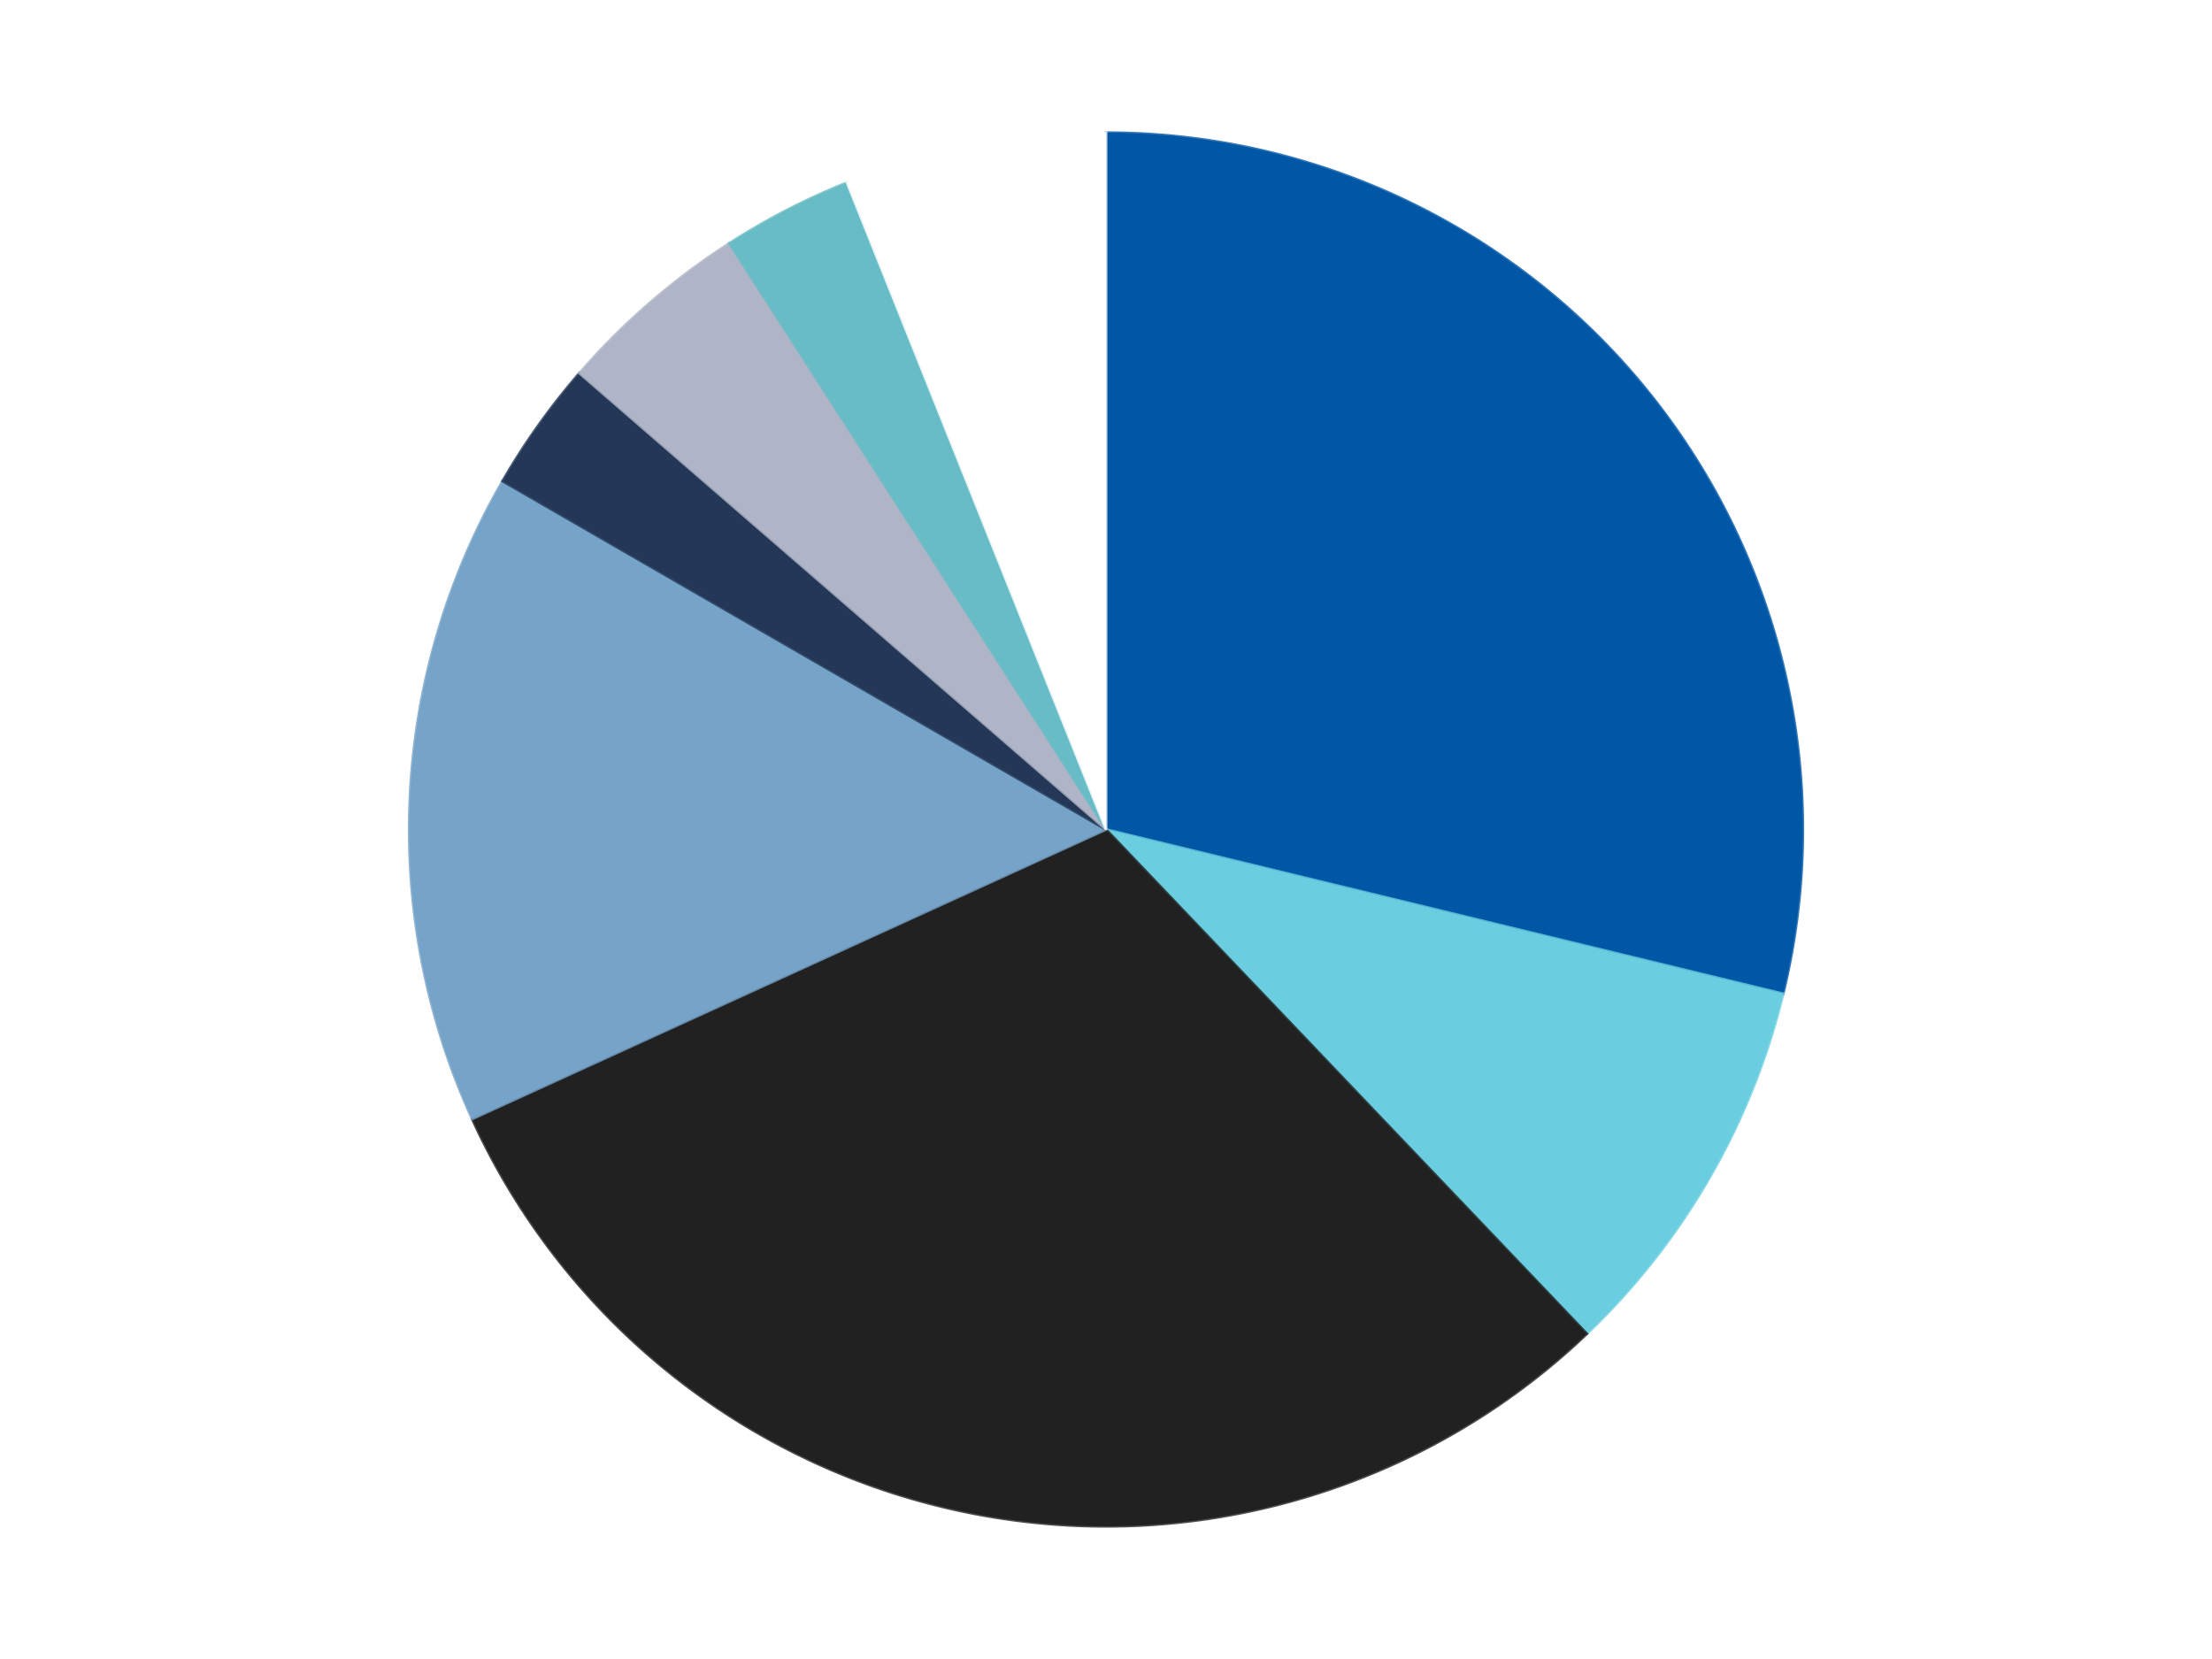
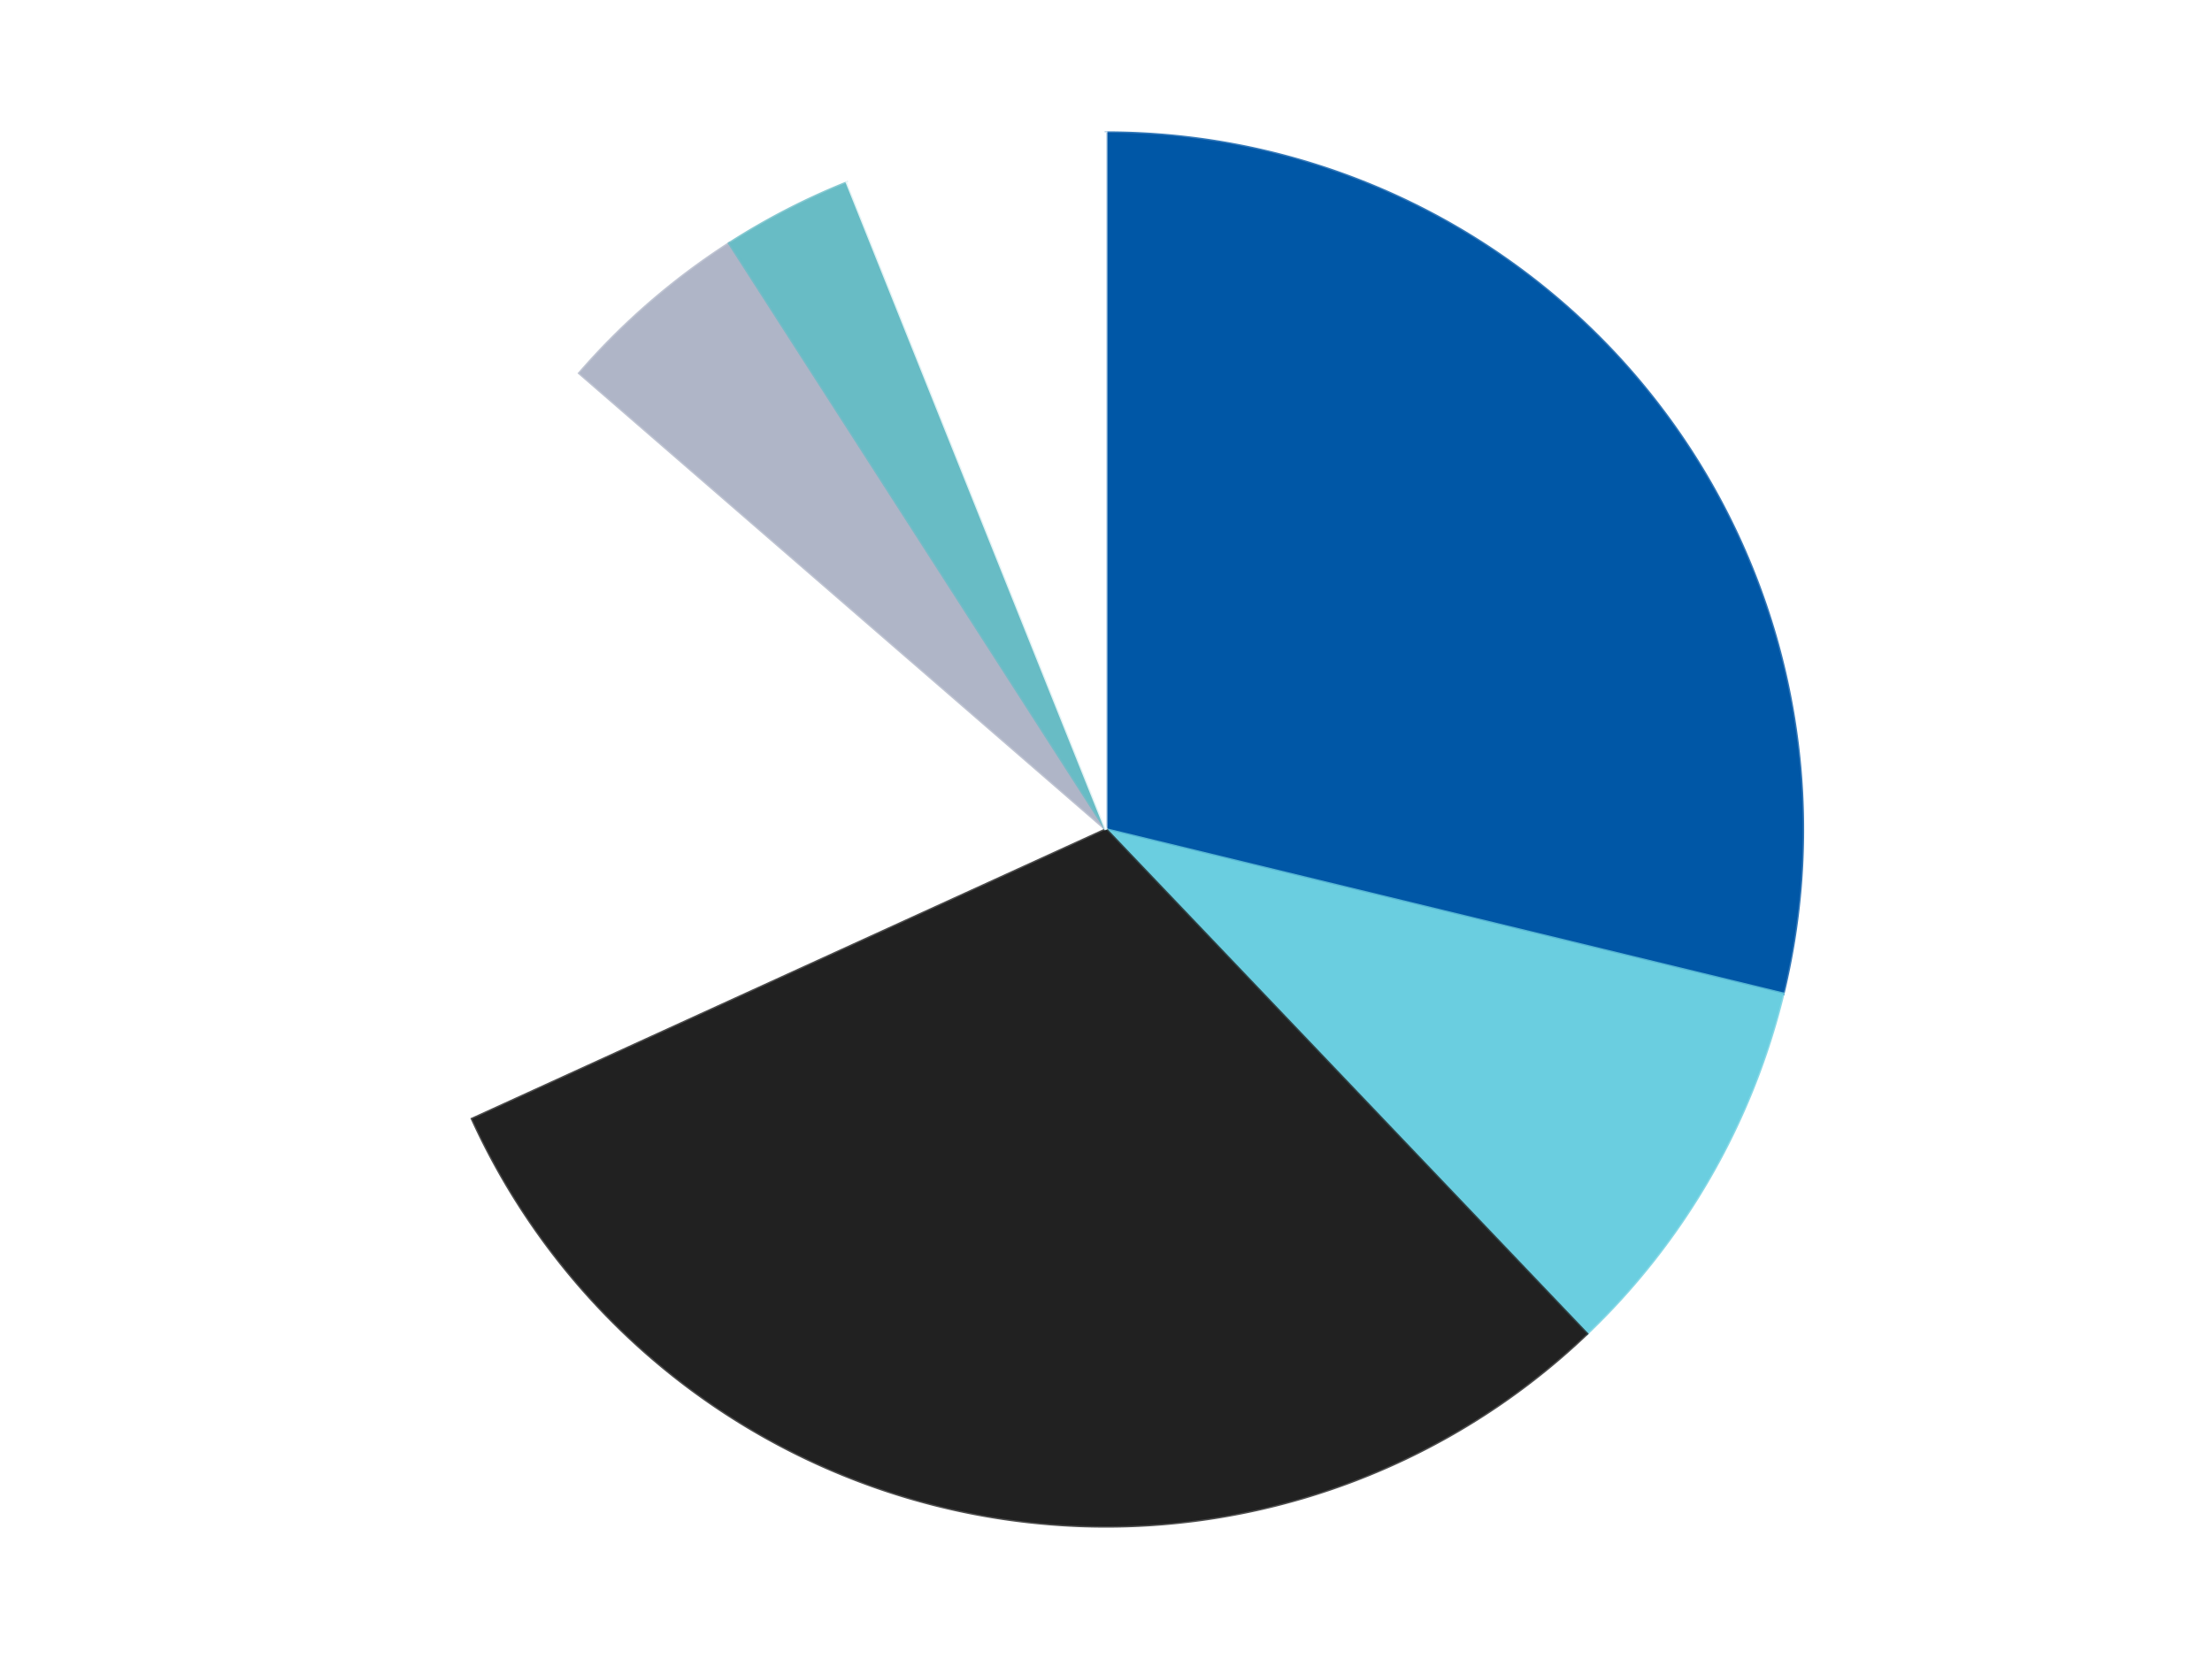
<svg xmlns="http://www.w3.org/2000/svg" xmlns:xlink="http://www.w3.org/1999/xlink" id="chart-efc3606b-43cf-4ef5-a91c-bece4f86c999" class="pygal-chart" viewBox="0 0 800 600">
  <defs>
    <style type="text/css">#chart-efc3606b-43cf-4ef5-a91c-bece4f86c999{-webkit-user-select:none;-webkit-font-smoothing:antialiased;font-family:Consolas,"Liberation Mono",Menlo,Courier,monospace}#chart-efc3606b-43cf-4ef5-a91c-bece4f86c999 .title{font-family:Consolas,"Liberation Mono",Menlo,Courier,monospace;font-size:16px}#chart-efc3606b-43cf-4ef5-a91c-bece4f86c999 .legends .legend text{font-family:Consolas,"Liberation Mono",Menlo,Courier,monospace;font-size:14px}#chart-efc3606b-43cf-4ef5-a91c-bece4f86c999 .axis text{font-family:Consolas,"Liberation Mono",Menlo,Courier,monospace;font-size:10px}#chart-efc3606b-43cf-4ef5-a91c-bece4f86c999 .axis text.major{font-family:Consolas,"Liberation Mono",Menlo,Courier,monospace;font-size:10px}#chart-efc3606b-43cf-4ef5-a91c-bece4f86c999 .text-overlay text.value{font-family:Consolas,"Liberation Mono",Menlo,Courier,monospace;font-size:16px}#chart-efc3606b-43cf-4ef5-a91c-bece4f86c999 .text-overlay text.label{font-family:Consolas,"Liberation Mono",Menlo,Courier,monospace;font-size:10px}#chart-efc3606b-43cf-4ef5-a91c-bece4f86c999 .tooltip{font-family:Consolas,"Liberation Mono",Menlo,Courier,monospace;font-size:14px}#chart-efc3606b-43cf-4ef5-a91c-bece4f86c999 text.no_data{font-family:Consolas,"Liberation Mono",Menlo,Courier,monospace;font-size:64px}
#chart-efc3606b-43cf-4ef5-a91c-bece4f86c999{background-color:transparent}#chart-efc3606b-43cf-4ef5-a91c-bece4f86c999 path,#chart-efc3606b-43cf-4ef5-a91c-bece4f86c999 line,#chart-efc3606b-43cf-4ef5-a91c-bece4f86c999 rect,#chart-efc3606b-43cf-4ef5-a91c-bece4f86c999 circle{-webkit-transition:150ms;-moz-transition:150ms;transition:150ms}#chart-efc3606b-43cf-4ef5-a91c-bece4f86c999 .graph &gt; .background{fill:transparent}#chart-efc3606b-43cf-4ef5-a91c-bece4f86c999 .plot &gt; .background{fill:transparent}#chart-efc3606b-43cf-4ef5-a91c-bece4f86c999 .graph{fill:rgba(0,0,0,.87)}#chart-efc3606b-43cf-4ef5-a91c-bece4f86c999 text.no_data{fill:rgba(0,0,0,1)}#chart-efc3606b-43cf-4ef5-a91c-bece4f86c999 .title{fill:rgba(0,0,0,1)}#chart-efc3606b-43cf-4ef5-a91c-bece4f86c999 .legends .legend text{fill:rgba(0,0,0,.87)}#chart-efc3606b-43cf-4ef5-a91c-bece4f86c999 .legends .legend:hover text{fill:rgba(0,0,0,1)}#chart-efc3606b-43cf-4ef5-a91c-bece4f86c999 .axis .line{stroke:rgba(0,0,0,1)}#chart-efc3606b-43cf-4ef5-a91c-bece4f86c999 .axis .guide.line{stroke:rgba(0,0,0,.54)}#chart-efc3606b-43cf-4ef5-a91c-bece4f86c999 .axis .major.line{stroke:rgba(0,0,0,.87)}#chart-efc3606b-43cf-4ef5-a91c-bece4f86c999 .axis text.major{fill:rgba(0,0,0,1)}#chart-efc3606b-43cf-4ef5-a91c-bece4f86c999 .axis.y .guides:hover .guide.line,#chart-efc3606b-43cf-4ef5-a91c-bece4f86c999 .line-graph .axis.x .guides:hover .guide.line,#chart-efc3606b-43cf-4ef5-a91c-bece4f86c999 .stackedline-graph .axis.x .guides:hover .guide.line,#chart-efc3606b-43cf-4ef5-a91c-bece4f86c999 .xy-graph .axis.x .guides:hover .guide.line{stroke:rgba(0,0,0,1)}#chart-efc3606b-43cf-4ef5-a91c-bece4f86c999 .axis .guides:hover text{fill:rgba(0,0,0,1)}#chart-efc3606b-43cf-4ef5-a91c-bece4f86c999 .reactive{fill-opacity:1.0;stroke-opacity:.8;stroke-width:1}#chart-efc3606b-43cf-4ef5-a91c-bece4f86c999 .ci{stroke:rgba(0,0,0,.87)}#chart-efc3606b-43cf-4ef5-a91c-bece4f86c999 .reactive.active,#chart-efc3606b-43cf-4ef5-a91c-bece4f86c999 .active .reactive{fill-opacity:0.6;stroke-opacity:.9;stroke-width:4}#chart-efc3606b-43cf-4ef5-a91c-bece4f86c999 .ci .reactive.active{stroke-width:1.5}#chart-efc3606b-43cf-4ef5-a91c-bece4f86c999 .series text{fill:rgba(0,0,0,1)}#chart-efc3606b-43cf-4ef5-a91c-bece4f86c999 .tooltip rect{fill:transparent;stroke:rgba(0,0,0,1);-webkit-transition:opacity 150ms;-moz-transition:opacity 150ms;transition:opacity 150ms}#chart-efc3606b-43cf-4ef5-a91c-bece4f86c999 .tooltip .label{fill:rgba(0,0,0,.87)}#chart-efc3606b-43cf-4ef5-a91c-bece4f86c999 .tooltip .label{fill:rgba(0,0,0,.87)}#chart-efc3606b-43cf-4ef5-a91c-bece4f86c999 .tooltip .legend{font-size:.8em;fill:rgba(0,0,0,.54)}#chart-efc3606b-43cf-4ef5-a91c-bece4f86c999 .tooltip .x_label{font-size:.6em;fill:rgba(0,0,0,1)}#chart-efc3606b-43cf-4ef5-a91c-bece4f86c999 .tooltip .xlink{font-size:.5em;text-decoration:underline}#chart-efc3606b-43cf-4ef5-a91c-bece4f86c999 .tooltip .value{font-size:1.5em}#chart-efc3606b-43cf-4ef5-a91c-bece4f86c999 .bound{font-size:.5em}#chart-efc3606b-43cf-4ef5-a91c-bece4f86c999 .max-value{font-size:.75em;fill:rgba(0,0,0,.54)}#chart-efc3606b-43cf-4ef5-a91c-bece4f86c999 .map-element{fill:transparent;stroke:rgba(0,0,0,.54) !important}#chart-efc3606b-43cf-4ef5-a91c-bece4f86c999 .map-element .reactive{fill-opacity:inherit;stroke-opacity:inherit}#chart-efc3606b-43cf-4ef5-a91c-bece4f86c999 .color-0,#chart-efc3606b-43cf-4ef5-a91c-bece4f86c999 .color-0 a:visited{stroke:#F44336;fill:#F44336}#chart-efc3606b-43cf-4ef5-a91c-bece4f86c999 .color-1,#chart-efc3606b-43cf-4ef5-a91c-bece4f86c999 .color-1 a:visited{stroke:#3F51B5;fill:#3F51B5}#chart-efc3606b-43cf-4ef5-a91c-bece4f86c999 .color-2,#chart-efc3606b-43cf-4ef5-a91c-bece4f86c999 .color-2 a:visited{stroke:#009688;fill:#009688}#chart-efc3606b-43cf-4ef5-a91c-bece4f86c999 .color-3,#chart-efc3606b-43cf-4ef5-a91c-bece4f86c999 .color-3 a:visited{stroke:#FFC107;fill:#FFC107}#chart-efc3606b-43cf-4ef5-a91c-bece4f86c999 .color-4,#chart-efc3606b-43cf-4ef5-a91c-bece4f86c999 .color-4 a:visited{stroke:#FF5722;fill:#FF5722}#chart-efc3606b-43cf-4ef5-a91c-bece4f86c999 .color-5,#chart-efc3606b-43cf-4ef5-a91c-bece4f86c999 .color-5 a:visited{stroke:#9C27B0;fill:#9C27B0}#chart-efc3606b-43cf-4ef5-a91c-bece4f86c999 .color-6,#chart-efc3606b-43cf-4ef5-a91c-bece4f86c999 .color-6 a:visited{stroke:#03A9F4;fill:#03A9F4}#chart-efc3606b-43cf-4ef5-a91c-bece4f86c999 .color-7,#chart-efc3606b-43cf-4ef5-a91c-bece4f86c999 .color-7 a:visited{stroke:#8BC34A;fill:#8BC34A}#chart-efc3606b-43cf-4ef5-a91c-bece4f86c999 .text-overlay .color-0 text{fill:black}#chart-efc3606b-43cf-4ef5-a91c-bece4f86c999 .text-overlay .color-1 text{fill:black}#chart-efc3606b-43cf-4ef5-a91c-bece4f86c999 .text-overlay .color-2 text{fill:black}#chart-efc3606b-43cf-4ef5-a91c-bece4f86c999 .text-overlay .color-3 text{fill:black}#chart-efc3606b-43cf-4ef5-a91c-bece4f86c999 .text-overlay .color-4 text{fill:black}#chart-efc3606b-43cf-4ef5-a91c-bece4f86c999 .text-overlay .color-5 text{fill:black}#chart-efc3606b-43cf-4ef5-a91c-bece4f86c999 .text-overlay .color-6 text{fill:black}#chart-efc3606b-43cf-4ef5-a91c-bece4f86c999 .text-overlay .color-7 text{fill:black}
#chart-efc3606b-43cf-4ef5-a91c-bece4f86c999 text.no_data{text-anchor:middle}#chart-efc3606b-43cf-4ef5-a91c-bece4f86c999 .guide.line{fill:none}#chart-efc3606b-43cf-4ef5-a91c-bece4f86c999 .centered{text-anchor:middle}#chart-efc3606b-43cf-4ef5-a91c-bece4f86c999 .title{text-anchor:middle}#chart-efc3606b-43cf-4ef5-a91c-bece4f86c999 .legends .legend text{fill-opacity:1}#chart-efc3606b-43cf-4ef5-a91c-bece4f86c999 .axis.x text{text-anchor:middle}#chart-efc3606b-43cf-4ef5-a91c-bece4f86c999 .axis.x:not(.web) text[transform]{text-anchor:start}#chart-efc3606b-43cf-4ef5-a91c-bece4f86c999 .axis.x:not(.web) text[transform].backwards{text-anchor:end}#chart-efc3606b-43cf-4ef5-a91c-bece4f86c999 .axis.y text{text-anchor:end}#chart-efc3606b-43cf-4ef5-a91c-bece4f86c999 .axis.y text[transform].backwards{text-anchor:start}#chart-efc3606b-43cf-4ef5-a91c-bece4f86c999 .axis.y2 text{text-anchor:start}#chart-efc3606b-43cf-4ef5-a91c-bece4f86c999 .axis.y2 text[transform].backwards{text-anchor:end}#chart-efc3606b-43cf-4ef5-a91c-bece4f86c999 .axis .guide.line{stroke-dasharray:4,4;stroke:black}#chart-efc3606b-43cf-4ef5-a91c-bece4f86c999 .axis .major.guide.line{stroke-dasharray:6,6;stroke:black}#chart-efc3606b-43cf-4ef5-a91c-bece4f86c999 .horizontal .axis.y .guide.line,#chart-efc3606b-43cf-4ef5-a91c-bece4f86c999 .horizontal .axis.y2 .guide.line,#chart-efc3606b-43cf-4ef5-a91c-bece4f86c999 .vertical .axis.x .guide.line{opacity:0}#chart-efc3606b-43cf-4ef5-a91c-bece4f86c999 .horizontal .axis.always_show .guide.line,#chart-efc3606b-43cf-4ef5-a91c-bece4f86c999 .vertical .axis.always_show .guide.line{opacity:1 !important}#chart-efc3606b-43cf-4ef5-a91c-bece4f86c999 .axis.y .guides:hover .guide.line,#chart-efc3606b-43cf-4ef5-a91c-bece4f86c999 .axis.y2 .guides:hover .guide.line,#chart-efc3606b-43cf-4ef5-a91c-bece4f86c999 .axis.x .guides:hover .guide.line{opacity:1}#chart-efc3606b-43cf-4ef5-a91c-bece4f86c999 .axis .guides:hover text{opacity:1}#chart-efc3606b-43cf-4ef5-a91c-bece4f86c999 .nofill{fill:none}#chart-efc3606b-43cf-4ef5-a91c-bece4f86c999 .subtle-fill{fill-opacity:.2}#chart-efc3606b-43cf-4ef5-a91c-bece4f86c999 .dot{stroke-width:1px;fill-opacity:1;stroke-opacity:1}#chart-efc3606b-43cf-4ef5-a91c-bece4f86c999 .dot.active{stroke-width:5px}#chart-efc3606b-43cf-4ef5-a91c-bece4f86c999 .dot.negative{fill:transparent}#chart-efc3606b-43cf-4ef5-a91c-bece4f86c999 text,#chart-efc3606b-43cf-4ef5-a91c-bece4f86c999 tspan{stroke:none !important}#chart-efc3606b-43cf-4ef5-a91c-bece4f86c999 .series text.active{opacity:1}#chart-efc3606b-43cf-4ef5-a91c-bece4f86c999 .tooltip rect{fill-opacity:.95;stroke-width:.5}#chart-efc3606b-43cf-4ef5-a91c-bece4f86c999 .tooltip text{fill-opacity:1}#chart-efc3606b-43cf-4ef5-a91c-bece4f86c999 .showable{visibility:hidden}#chart-efc3606b-43cf-4ef5-a91c-bece4f86c999 .showable.shown{visibility:visible}#chart-efc3606b-43cf-4ef5-a91c-bece4f86c999 .gauge-background{fill:rgba(229,229,229,1);stroke:none}#chart-efc3606b-43cf-4ef5-a91c-bece4f86c999 .bg-lines{stroke:transparent;stroke-width:2px}</style>
    <script type="text/javascript">window.pygal = window.pygal || {};window.pygal.config = window.pygal.config || {};window.pygal.config['efc3606b-43cf-4ef5-a91c-bece4f86c999'] = {"allow_interruptions": false, "box_mode": "extremes", "classes": ["pygal-chart"], "css": ["file://style.css", "file://graph.css"], "defs": [], "disable_xml_declaration": false, "dots_size": 2.5, "dynamic_print_values": false, "explicit_size": false, "fill": false, "force_uri_protocol": "https", "formatter": null, "half_pie": false, "height": 600, "include_x_axis": false, "inner_radius": 0, "interpolate": null, "interpolation_parameters": {}, "interpolation_precision": 250, "inverse_y_axis": false, "js": ["//kozea.github.io/pygal.js/2.0.x/pygal-tooltips.min.js"], "legend_at_bottom": false, "legend_at_bottom_columns": null, "legend_box_size": 12, "logarithmic": false, "margin": 20, "margin_bottom": null, "margin_left": null, "margin_right": null, "margin_top": null, "max_scale": 16, "min_scale": 4, "missing_value_fill_truncation": "x", "no_data_text": "No data", "no_prefix": false, "order_min": null, "pretty_print": false, "print_labels": false, "print_values": false, "print_values_position": "center", "print_zeroes": true, "range": null, "rounded_bars": null, "secondary_range": null, "show_dots": true, "show_legend": false, "show_minor_x_labels": true, "show_minor_y_labels": true, "show_only_major_dots": false, "show_x_guides": false, "show_x_labels": true, "show_y_guides": true, "show_y_labels": true, "spacing": 10, "stack_from_top": false, "strict": false, "stroke": true, "stroke_style": null, "style": {"background": "transparent", "ci_colors": [], "colors": ["#F44336", "#3F51B5", "#009688", "#FFC107", "#FF5722", "#9C27B0", "#03A9F4", "#8BC34A", "#FF9800", "#E91E63", "#2196F3", "#4CAF50", "#FFEB3B", "#673AB7", "#00BCD4", "#CDDC39", "#9E9E9E", "#607D8B"], "dot_opacity": "1", "font_family": "Consolas, \"Liberation Mono\", Menlo, Courier, monospace", "foreground": "rgba(0, 0, 0, .87)", "foreground_strong": "rgba(0, 0, 0, 1)", "foreground_subtle": "rgba(0, 0, 0, .54)", "guide_stroke_color": "black", "guide_stroke_dasharray": "4,4", "label_font_family": "Consolas, \"Liberation Mono\", Menlo, Courier, monospace", "label_font_size": 10, "legend_font_family": "Consolas, \"Liberation Mono\", Menlo, Courier, monospace", "legend_font_size": 14, "major_guide_stroke_color": "black", "major_guide_stroke_dasharray": "6,6", "major_label_font_family": "Consolas, \"Liberation Mono\", Menlo, Courier, monospace", "major_label_font_size": 10, "no_data_font_family": "Consolas, \"Liberation Mono\", Menlo, Courier, monospace", "no_data_font_size": 64, "opacity": "1.0", "opacity_hover": "0.6", "plot_background": "transparent", "stroke_opacity": ".8", "stroke_opacity_hover": ".9", "stroke_width": "1", "stroke_width_hover": "4", "title_font_family": "Consolas, \"Liberation Mono\", Menlo, Courier, monospace", "title_font_size": 16, "tooltip_font_family": "Consolas, \"Liberation Mono\", Menlo, Courier, monospace", "tooltip_font_size": 14, "transition": "150ms", "value_background": "rgba(229, 229, 229, 1)", "value_colors": [], "value_font_family": "Consolas, \"Liberation Mono\", Menlo, Courier, monospace", "value_font_size": 16, "value_label_font_family": "Consolas, \"Liberation Mono\", Menlo, Courier, monospace", "value_label_font_size": 10}, "title": null, "tooltip_border_radius": 0, "tooltip_fancy_mode": true, "truncate_label": null, "truncate_legend": null, "width": 800, "x_label_rotation": 0, "x_labels": null, "x_labels_major": null, "x_labels_major_count": null, "x_labels_major_every": null, "x_title": null, "xrange": null, "y_label_rotation": 0, "y_labels": null, "y_labels_major": null, "y_labels_major_count": null, "y_labels_major_every": null, "y_title": null, "zero": 0, "legends": ["Blue", "Medium Azure", "Black", "Trans-Medium Blue", "Dark Blue", "Light Bluish Gray", "Trans-Light Blue", "White"]}</script>
    <script type="text/javascript" xlink:href="https://kozea.github.io/pygal.js/2.0.x/pygal-tooltips.min.js" />
  </defs>
  <title>Pygal</title>
  <g class="graph pie-graph vertical">
    <rect x="0" y="0" width="800" height="600" class="background" />
    <g transform="translate(20, 20)" class="plot">
      <rect x="0" y="0" width="760" height="560" class="background" />
      <g class="series serie-0 color-0">
        <g class="slices">
          <g class="slice" style="fill: #0057A6; stroke: #0057A6">
            <path d="M380 28 A252 252 0 0 1 624.897 339.411 L380 280 A0 0 0 0 0 380 280 z" class="slice reactive tooltip-trigger" />
            <desc class="value">19</desc>
            <desc class="x centered">479.0426899375912</desc>
            <desc class="y centered">202.11196773620375</desc>
          </g>
        </g>
      </g>
      <g class="series serie-1 color-1">
        <g class="slices">
          <g class="slice" style="fill: #6ACEE0; stroke: #6ACEE0">
            <path d="M624.897 339.411 A252 252 0 0 1 553.9 462.381 L380 280 A0 0 0 0 0 380 280 z" class="slice reactive tooltip-trigger" />
            <desc class="value">6</desc>
            <desc class="x centered">489.1192008768393</desc>
            <desc class="y centered">343.0</desc>
          </g>
        </g>
      </g>
      <g class="series serie-2 color-2">
        <g class="slices">
          <g class="slice" style="fill: #212121; stroke: #212121">
            <path d="M553.9 462.381 A252 252 0 0 1 150.773 384.685 L380 280 A0 0 0 0 0 380 280 z" class="slice reactive tooltip-trigger" />
            <desc class="value">20</desc>
            <desc class="x centered">356.1543432105883</desc>
            <desc class="y centered">403.72301585510104</desc>
          </g>
        </g>
      </g>
      <g class="series serie-3 color-3">
        <g class="slices">
          <g class="slice" style="fill: #76A3C8; stroke: #76A3C8">
-             <path d="M150.773 384.685 A252 252 0 0 1 161.762 154 L380 280 A0 0 0 0 0 380 280 z" class="slice reactive tooltip-trigger" />
            <desc class="value">10</desc>
            <desc class="x centered">254.142715262941</desc>
            <desc class="y centered">274.0046786062085</desc>
          </g>
        </g>
      </g>
      <g class="series serie-4 color-4">
        <g class="slices">
          <g class="slice" style="fill: #243757; stroke: #243757">
-             <path d="M161.762 154 A252 252 0 0 1 189.551 114.975 L380 280 A0 0 0 0 0 380 280 z" class="slice reactive tooltip-trigger" />
            <desc class="value">2</desc>
            <desc class="x centered">277.3634300416577</desc>
            <desc class="y centered">206.91282939402907</desc>
          </g>
        </g>
      </g>
      <g class="series serie-5 color-5">
        <g class="slices">
          <g class="slice" style="fill: #AFB5C7; stroke: #AFB5C7">
            <path d="M189.551 114.975 A252 252 0 0 1 243.759 68.004 L380 280 A0 0 0 0 0 380 280 z" class="slice reactive tooltip-trigger" />
            <desc class="value">3</desc>
            <desc class="x centered">297.4875475228941</desc>
            <desc class="y centered">184.77555363136344</desc>
          </g>
        </g>
      </g>
      <g class="series serie-6 color-6">
        <g class="slices">
          <g class="slice" style="fill: #68BCC5; stroke: #68BCC5">
-             <path d="M243.759 68.004 A252 252 0 0 1 286.341 46.051 L380 280 A0 0 0 0 0 380 280 z" class="slice reactive tooltip-trigger" />
+             <path d="M243.759 68.004 A252 252 0 0 1 286.341 46.051 L380 280 z" class="slice reactive tooltip-trigger" />
            <desc class="value">2</desc>
            <desc class="x centered">322.26345826234626</desc>
            <desc class="y centered">168.00673346947966</desc>
          </g>
        </g>
      </g>
      <g class="series serie-7 color-7">
        <g class="slices">
          <g class="slice" style="fill: #FFFFFF; stroke: #FFFFFF">
            <path d="M286.341 46.051 A252 252 0 0 1 380 28 L380 280 A0 0 0 0 0 380 280 z" class="slice reactive tooltip-trigger" />
            <desc class="value">4</desc>
            <desc class="x centered">356.15434321058837</desc>
            <desc class="y centered">156.27698414489896</desc>
          </g>
        </g>
      </g>
    </g>
    <g class="titles" />
    <g transform="translate(20, 20)" class="plot overlay">
      <g class="series serie-0 color-0" />
      <g class="series serie-1 color-1" />
      <g class="series serie-2 color-2" />
      <g class="series serie-3 color-3" />
      <g class="series serie-4 color-4" />
      <g class="series serie-5 color-5" />
      <g class="series serie-6 color-6" />
      <g class="series serie-7 color-7" />
    </g>
    <g transform="translate(20, 20)" class="plot text-overlay">
      <g class="series serie-0 color-0" />
      <g class="series serie-1 color-1" />
      <g class="series serie-2 color-2" />
      <g class="series serie-3 color-3" />
      <g class="series serie-4 color-4" />
      <g class="series serie-5 color-5" />
      <g class="series serie-6 color-6" />
      <g class="series serie-7 color-7" />
    </g>
    <g transform="translate(20, 20)" class="plot tooltip-overlay">
      <g transform="translate(0 0)" style="opacity: 0" class="tooltip">
        <rect rx="0" ry="0" width="0" height="0" class="tooltip-box" />
        <g class="text" />
      </g>
    </g>
  </g>
</svg>